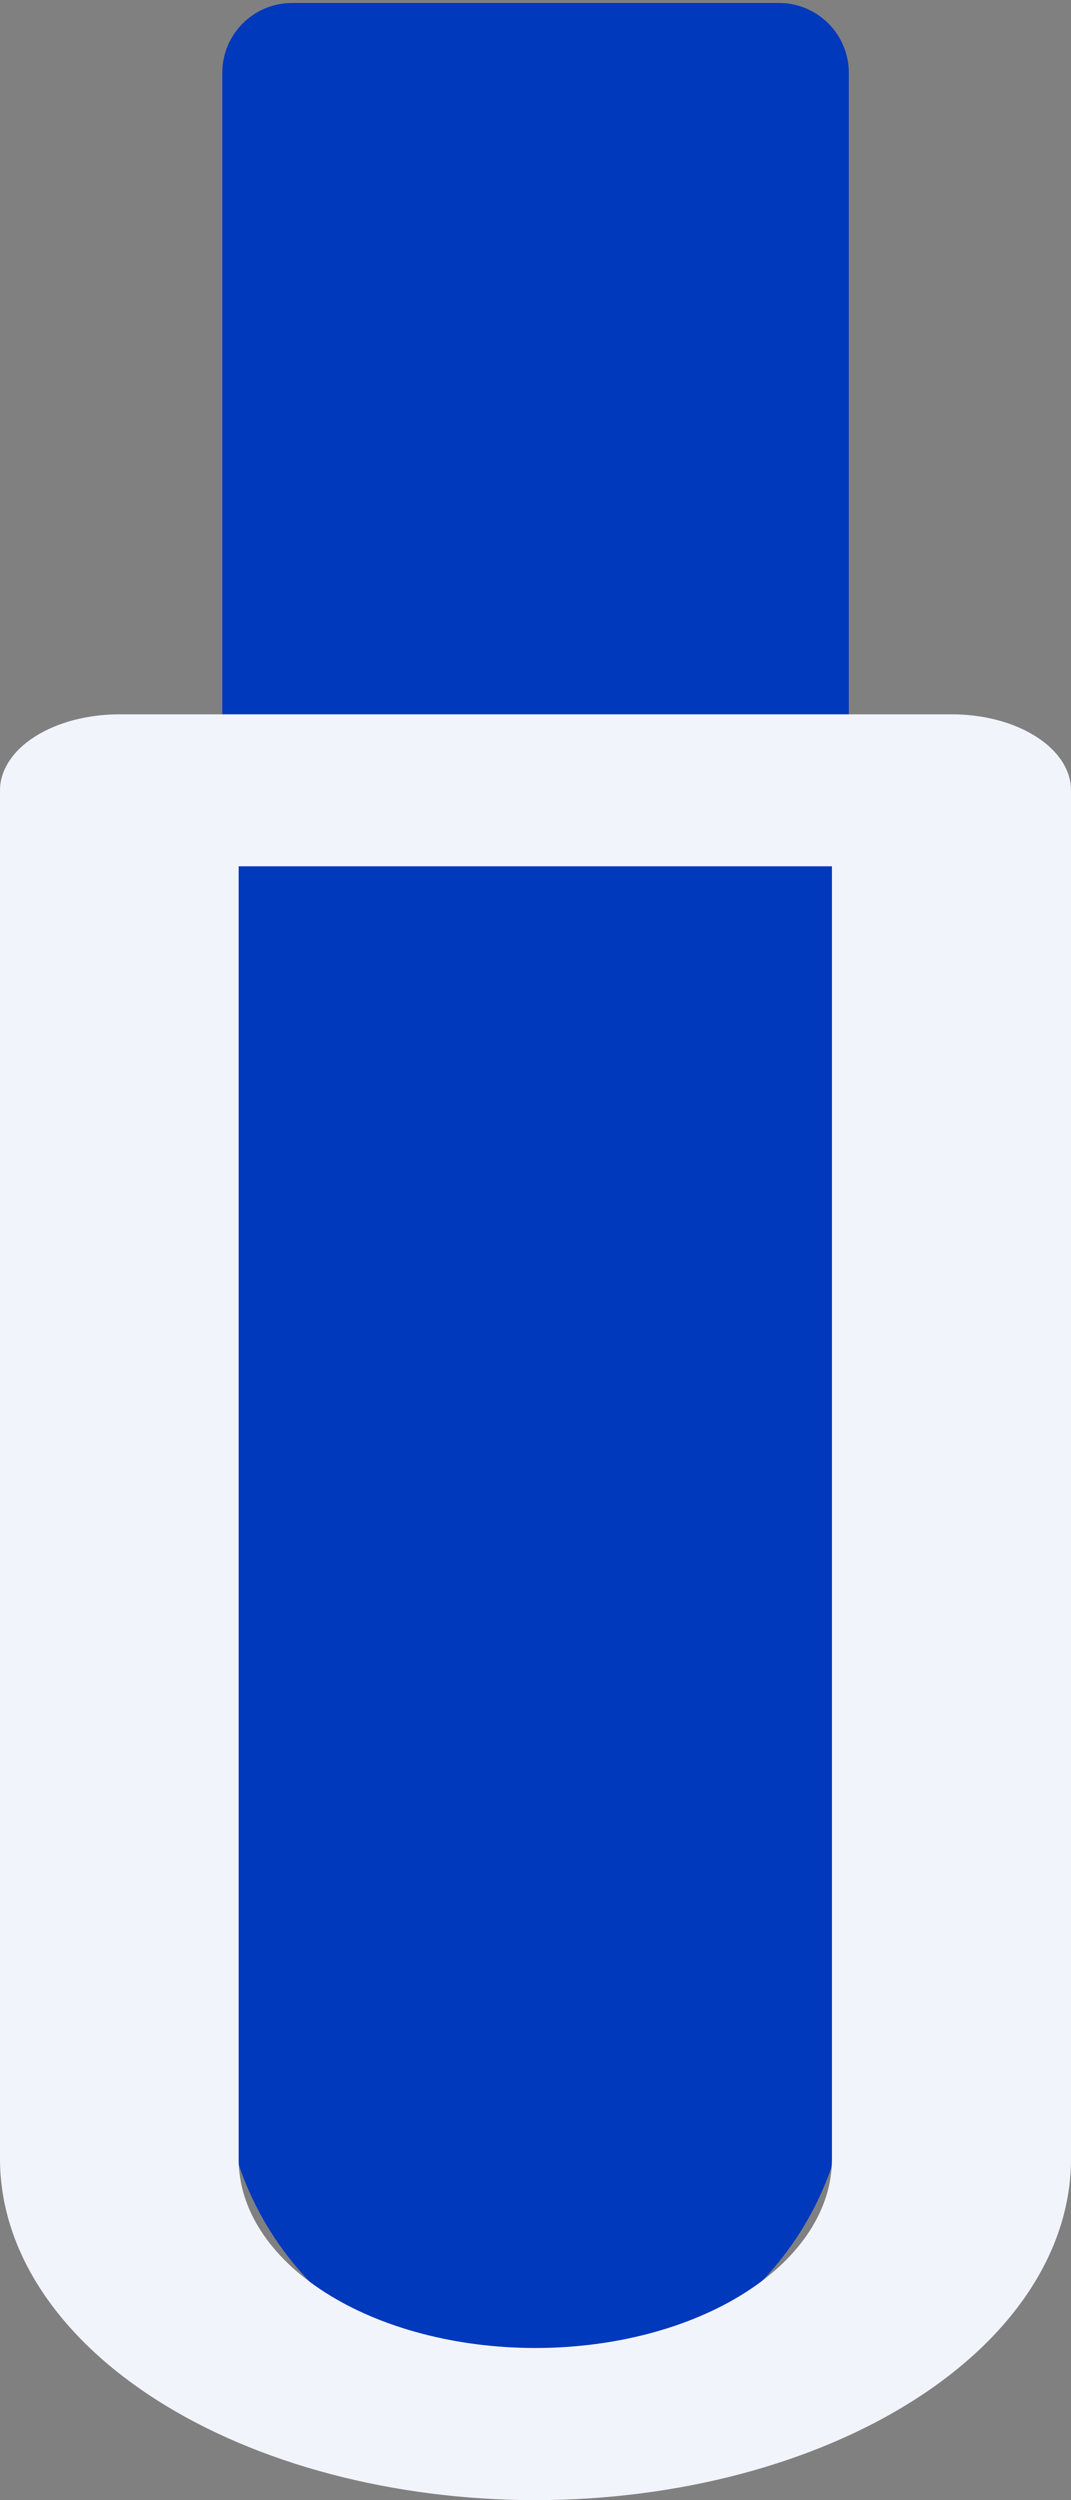
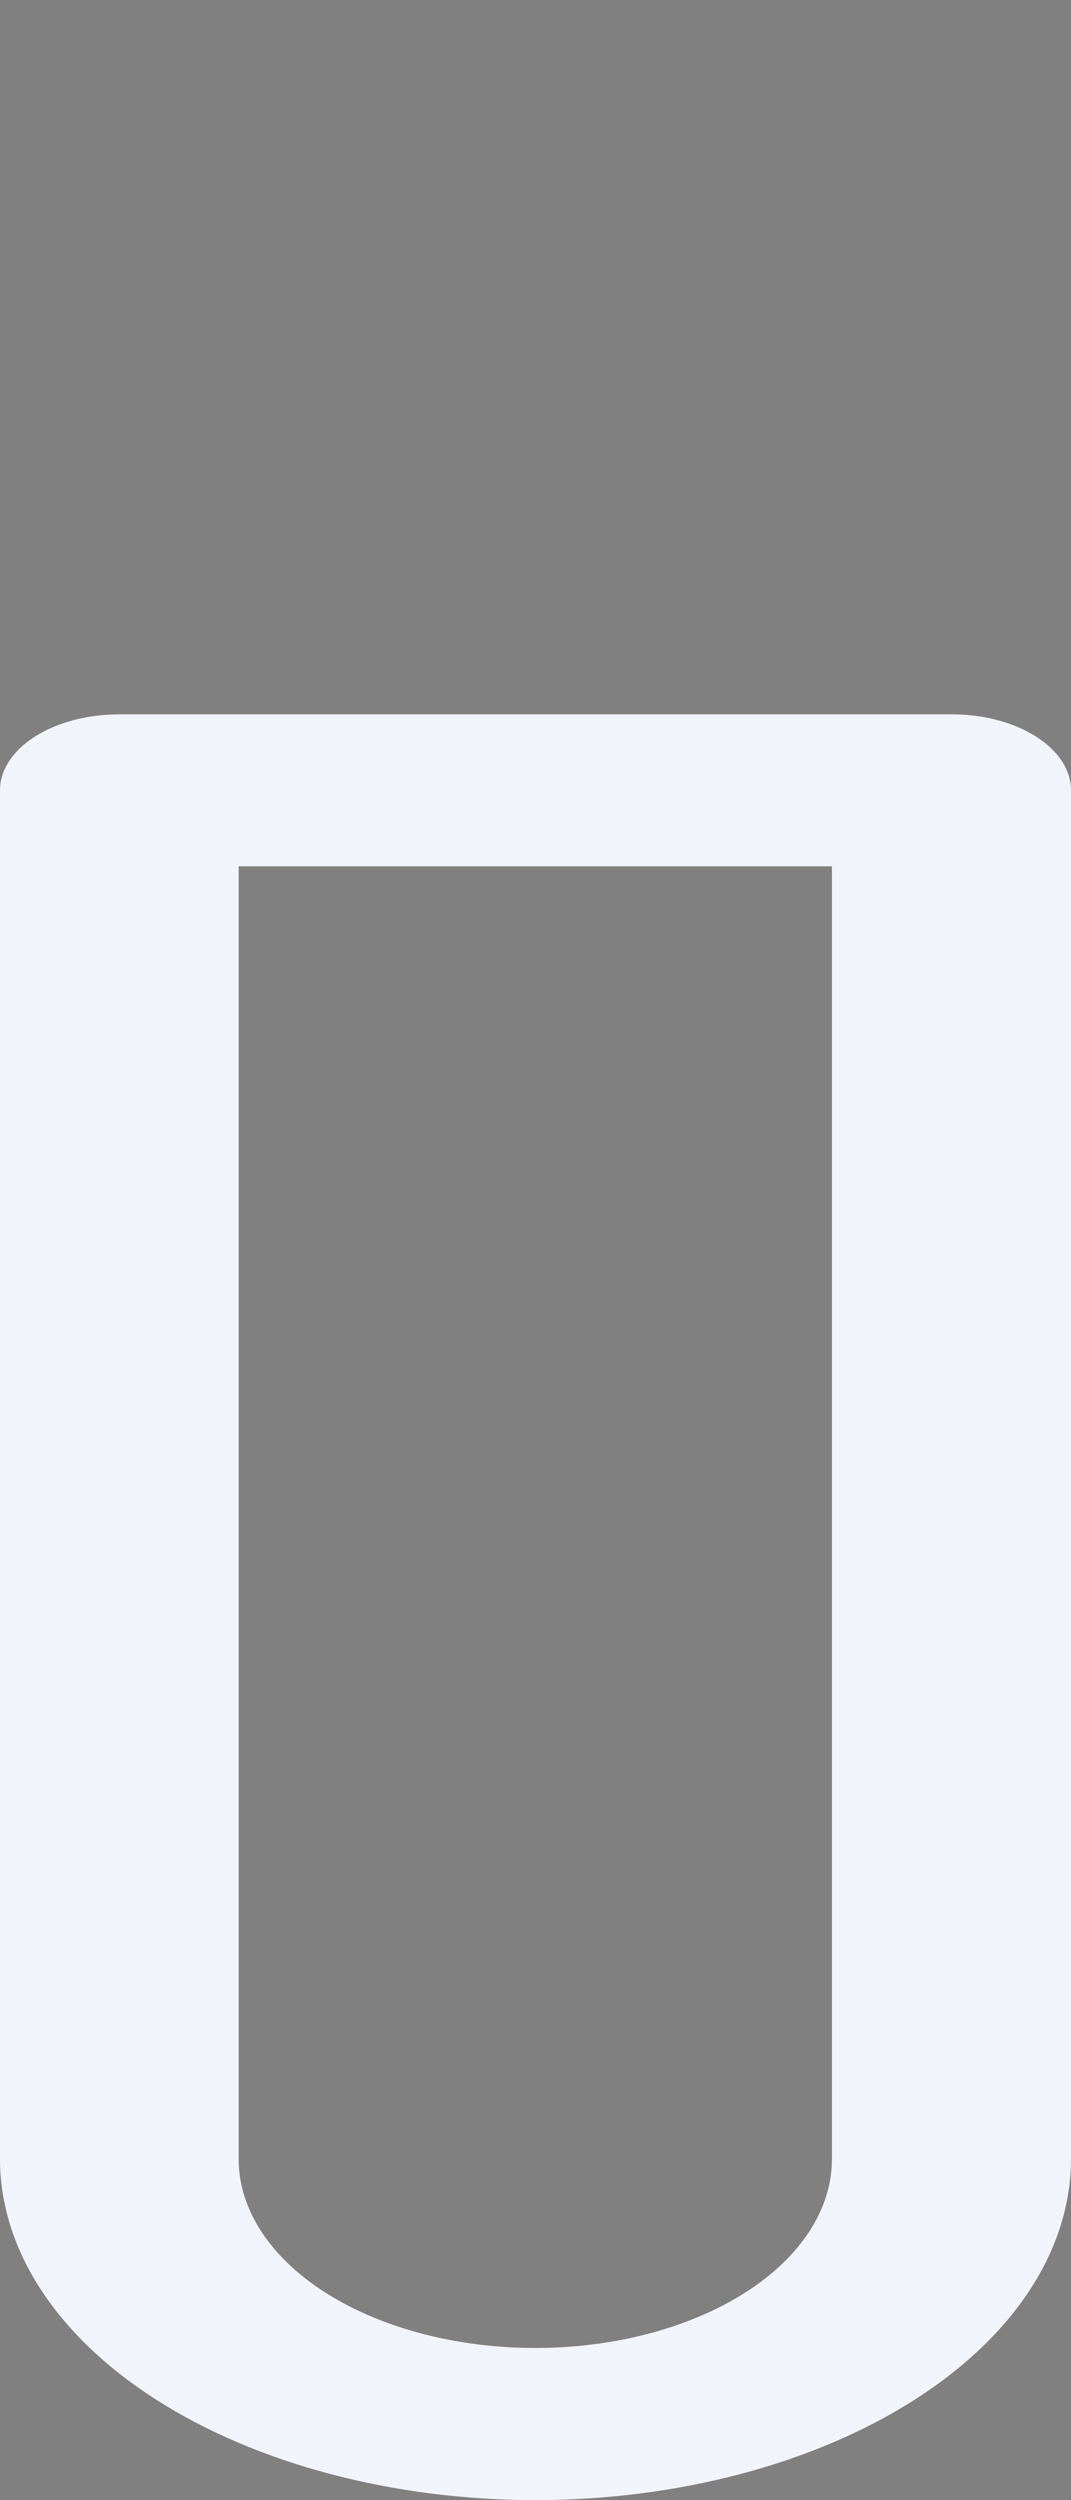
<svg xmlns="http://www.w3.org/2000/svg" width="18" height="42" viewBox="0 0 18 42" fill="none">
  <rect x="0" y="0" width="18" height="42" fill="#808080" stroke="none" />
-   <path d="M9 39.95C7.604 39.948 6.266 39.393 5.279 38.406C4.292 37.418 3.737 36.08 3.736 34.684V1.223C3.736 1.069 3.766 0.917 3.825 0.774C3.884 0.632 3.971 0.502 4.08 0.393C4.189 0.284 4.318 0.198 4.46 0.139C4.603 0.08 4.755 0.05 4.91 0.05H13.09C13.244 0.049 13.397 0.08 13.54 0.138C13.682 0.197 13.812 0.284 13.921 0.393C14.031 0.502 14.117 0.631 14.176 0.774C14.236 0.916 14.266 1.069 14.266 1.223V34.684C14.265 36.08 13.709 37.419 12.722 38.406C11.735 39.393 10.396 39.949 9 39.95Z" fill="#0039BC" />
  <path d="M8.998 42C6.612 41.998 4.324 41.394 2.637 40.32C0.95 39.246 0.002 37.79 1.28584e-07 36.271V13.276C-9.42156e-05 13.109 0.052 12.943 0.153 12.788C0.253 12.633 0.401 12.492 0.587 12.374C0.774 12.255 0.995 12.161 1.238 12.097C1.482 12.033 1.743 12 2.006 12H15.99C16.253 11.999 16.515 12.032 16.759 12.096C17.003 12.16 17.224 12.254 17.411 12.373C17.598 12.491 17.746 12.632 17.847 12.787C17.948 12.942 18 13.108 18 13.276V36.271C17.998 37.79 17.049 39.246 15.361 40.32C13.673 41.394 11.385 41.998 8.998 42ZM4.011 14.553V36.271C4.011 37.113 4.537 37.92 5.471 38.515C6.406 39.11 7.675 39.444 8.997 39.444C10.319 39.444 11.587 39.11 12.522 38.515C13.457 37.92 13.982 37.113 13.982 36.271V14.553H4.011Z" fill="#F2F4FB" />
</svg>